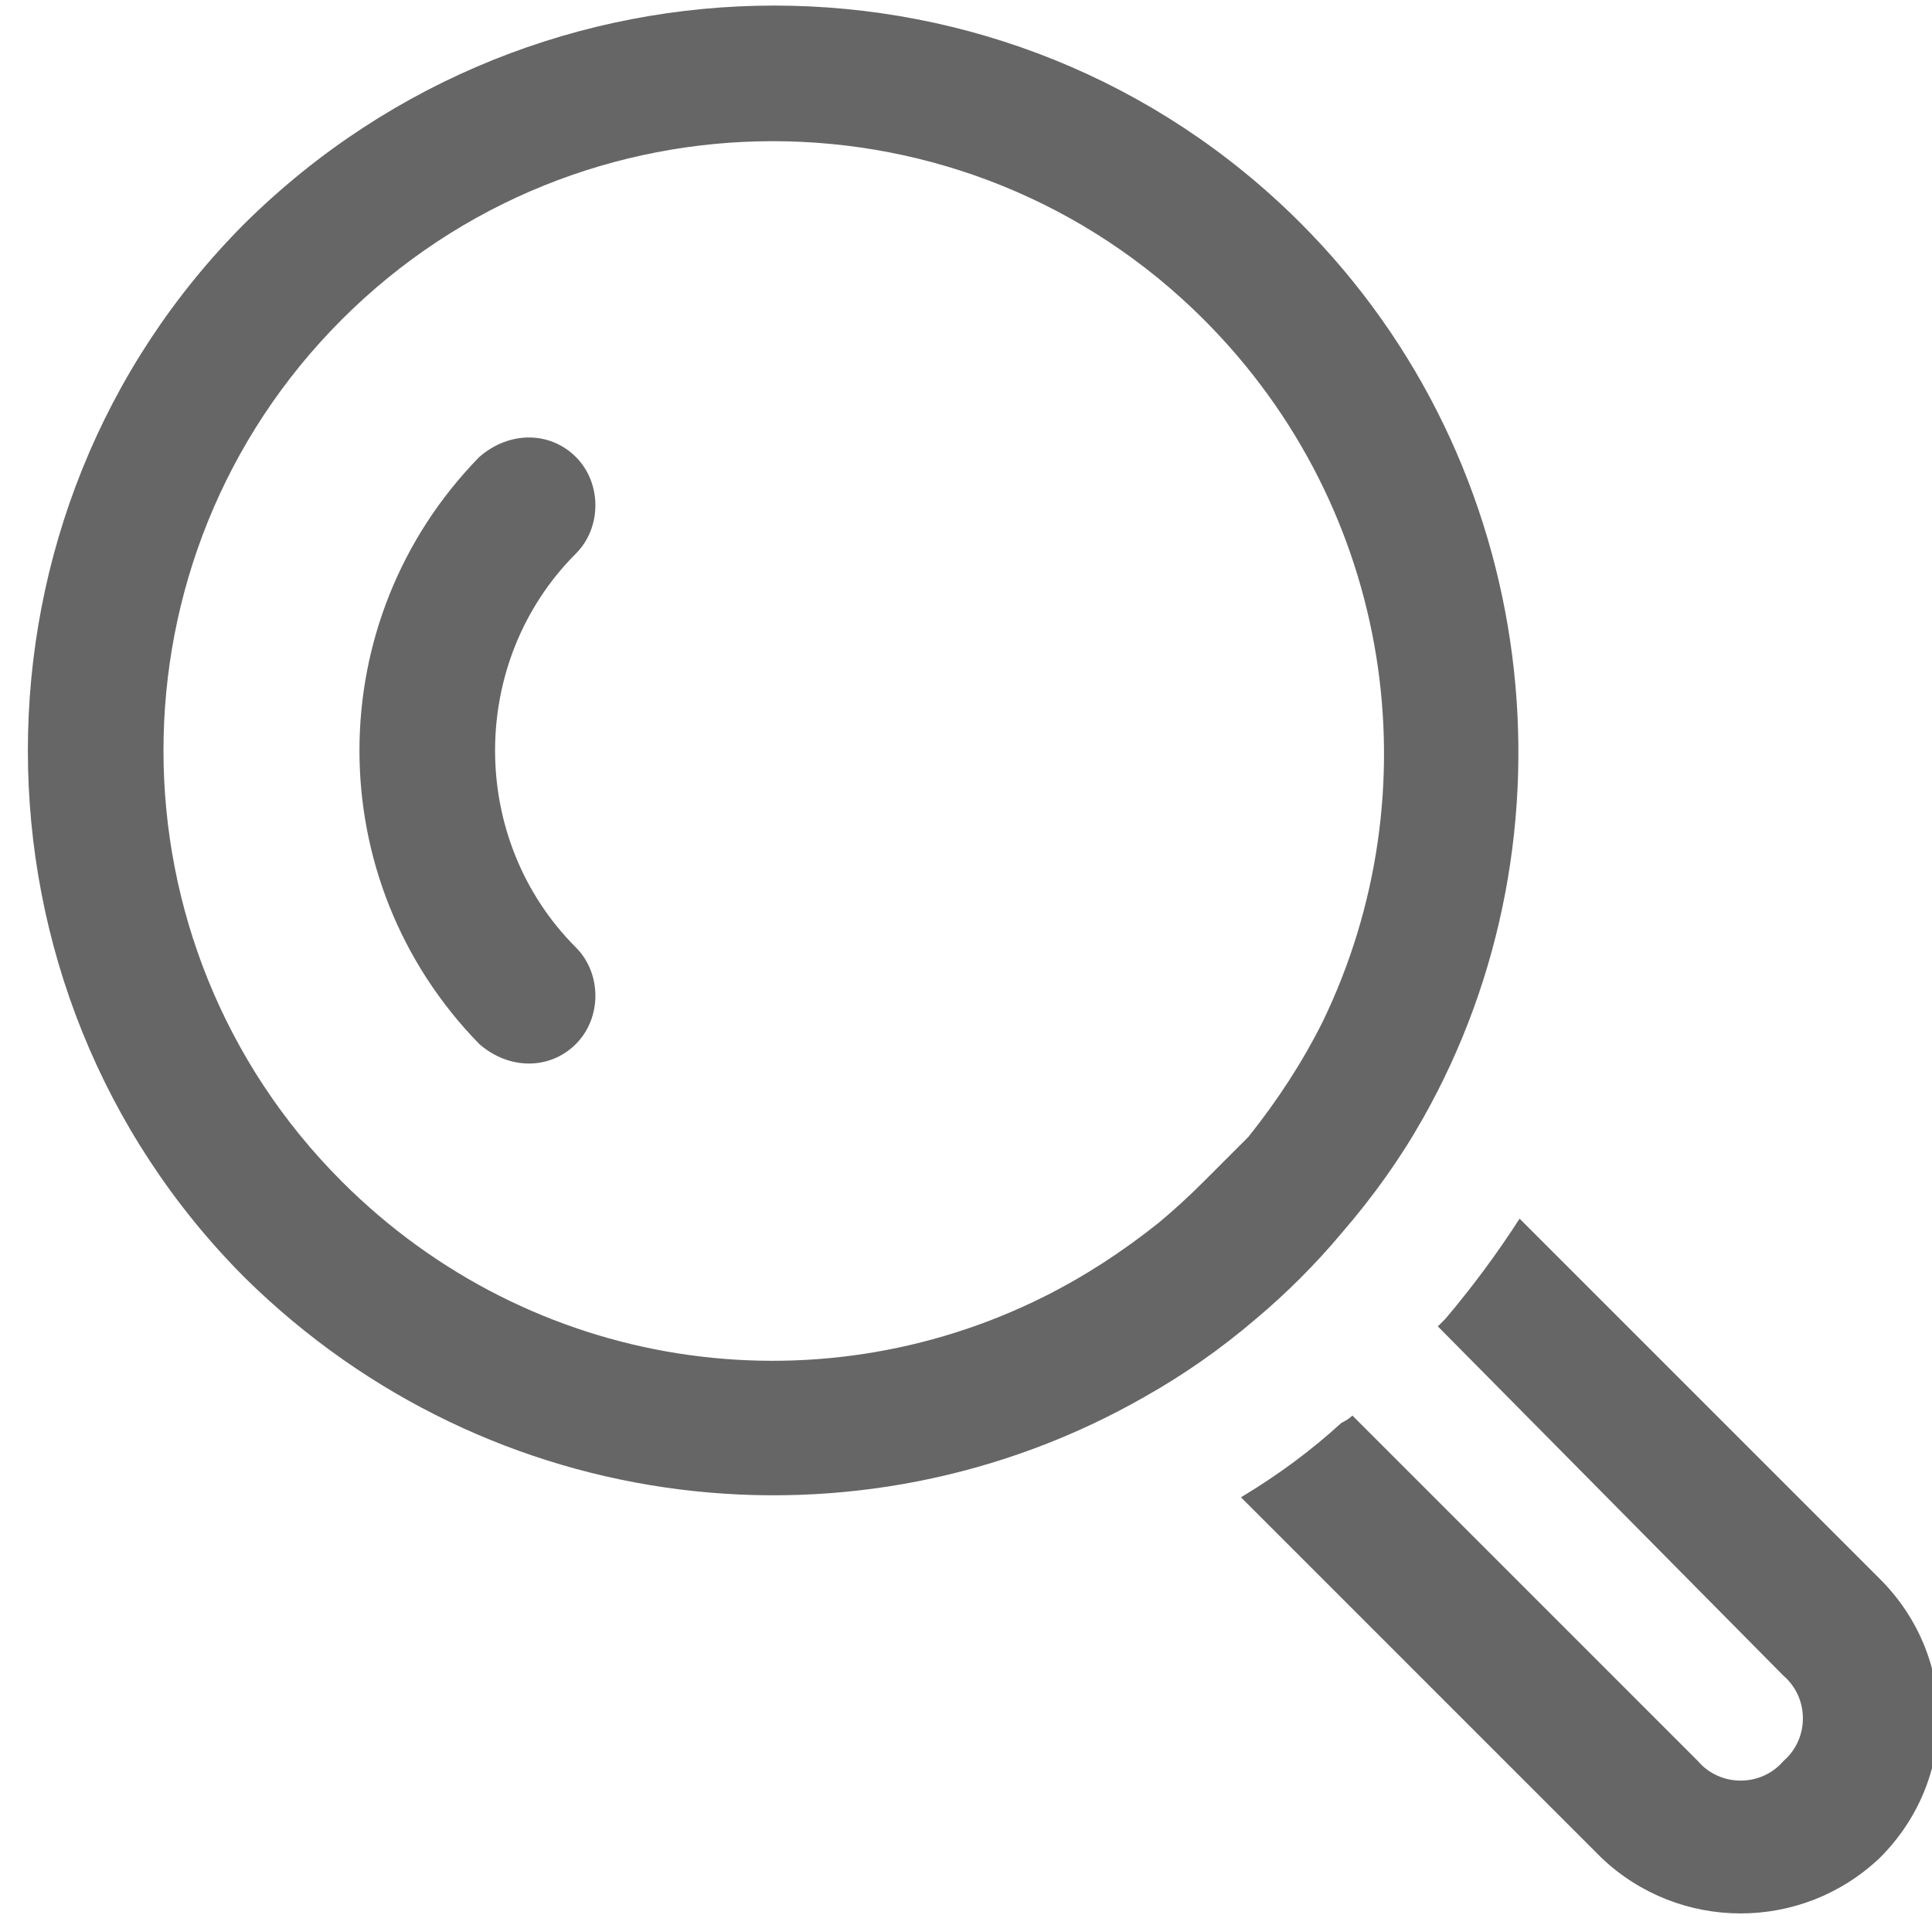
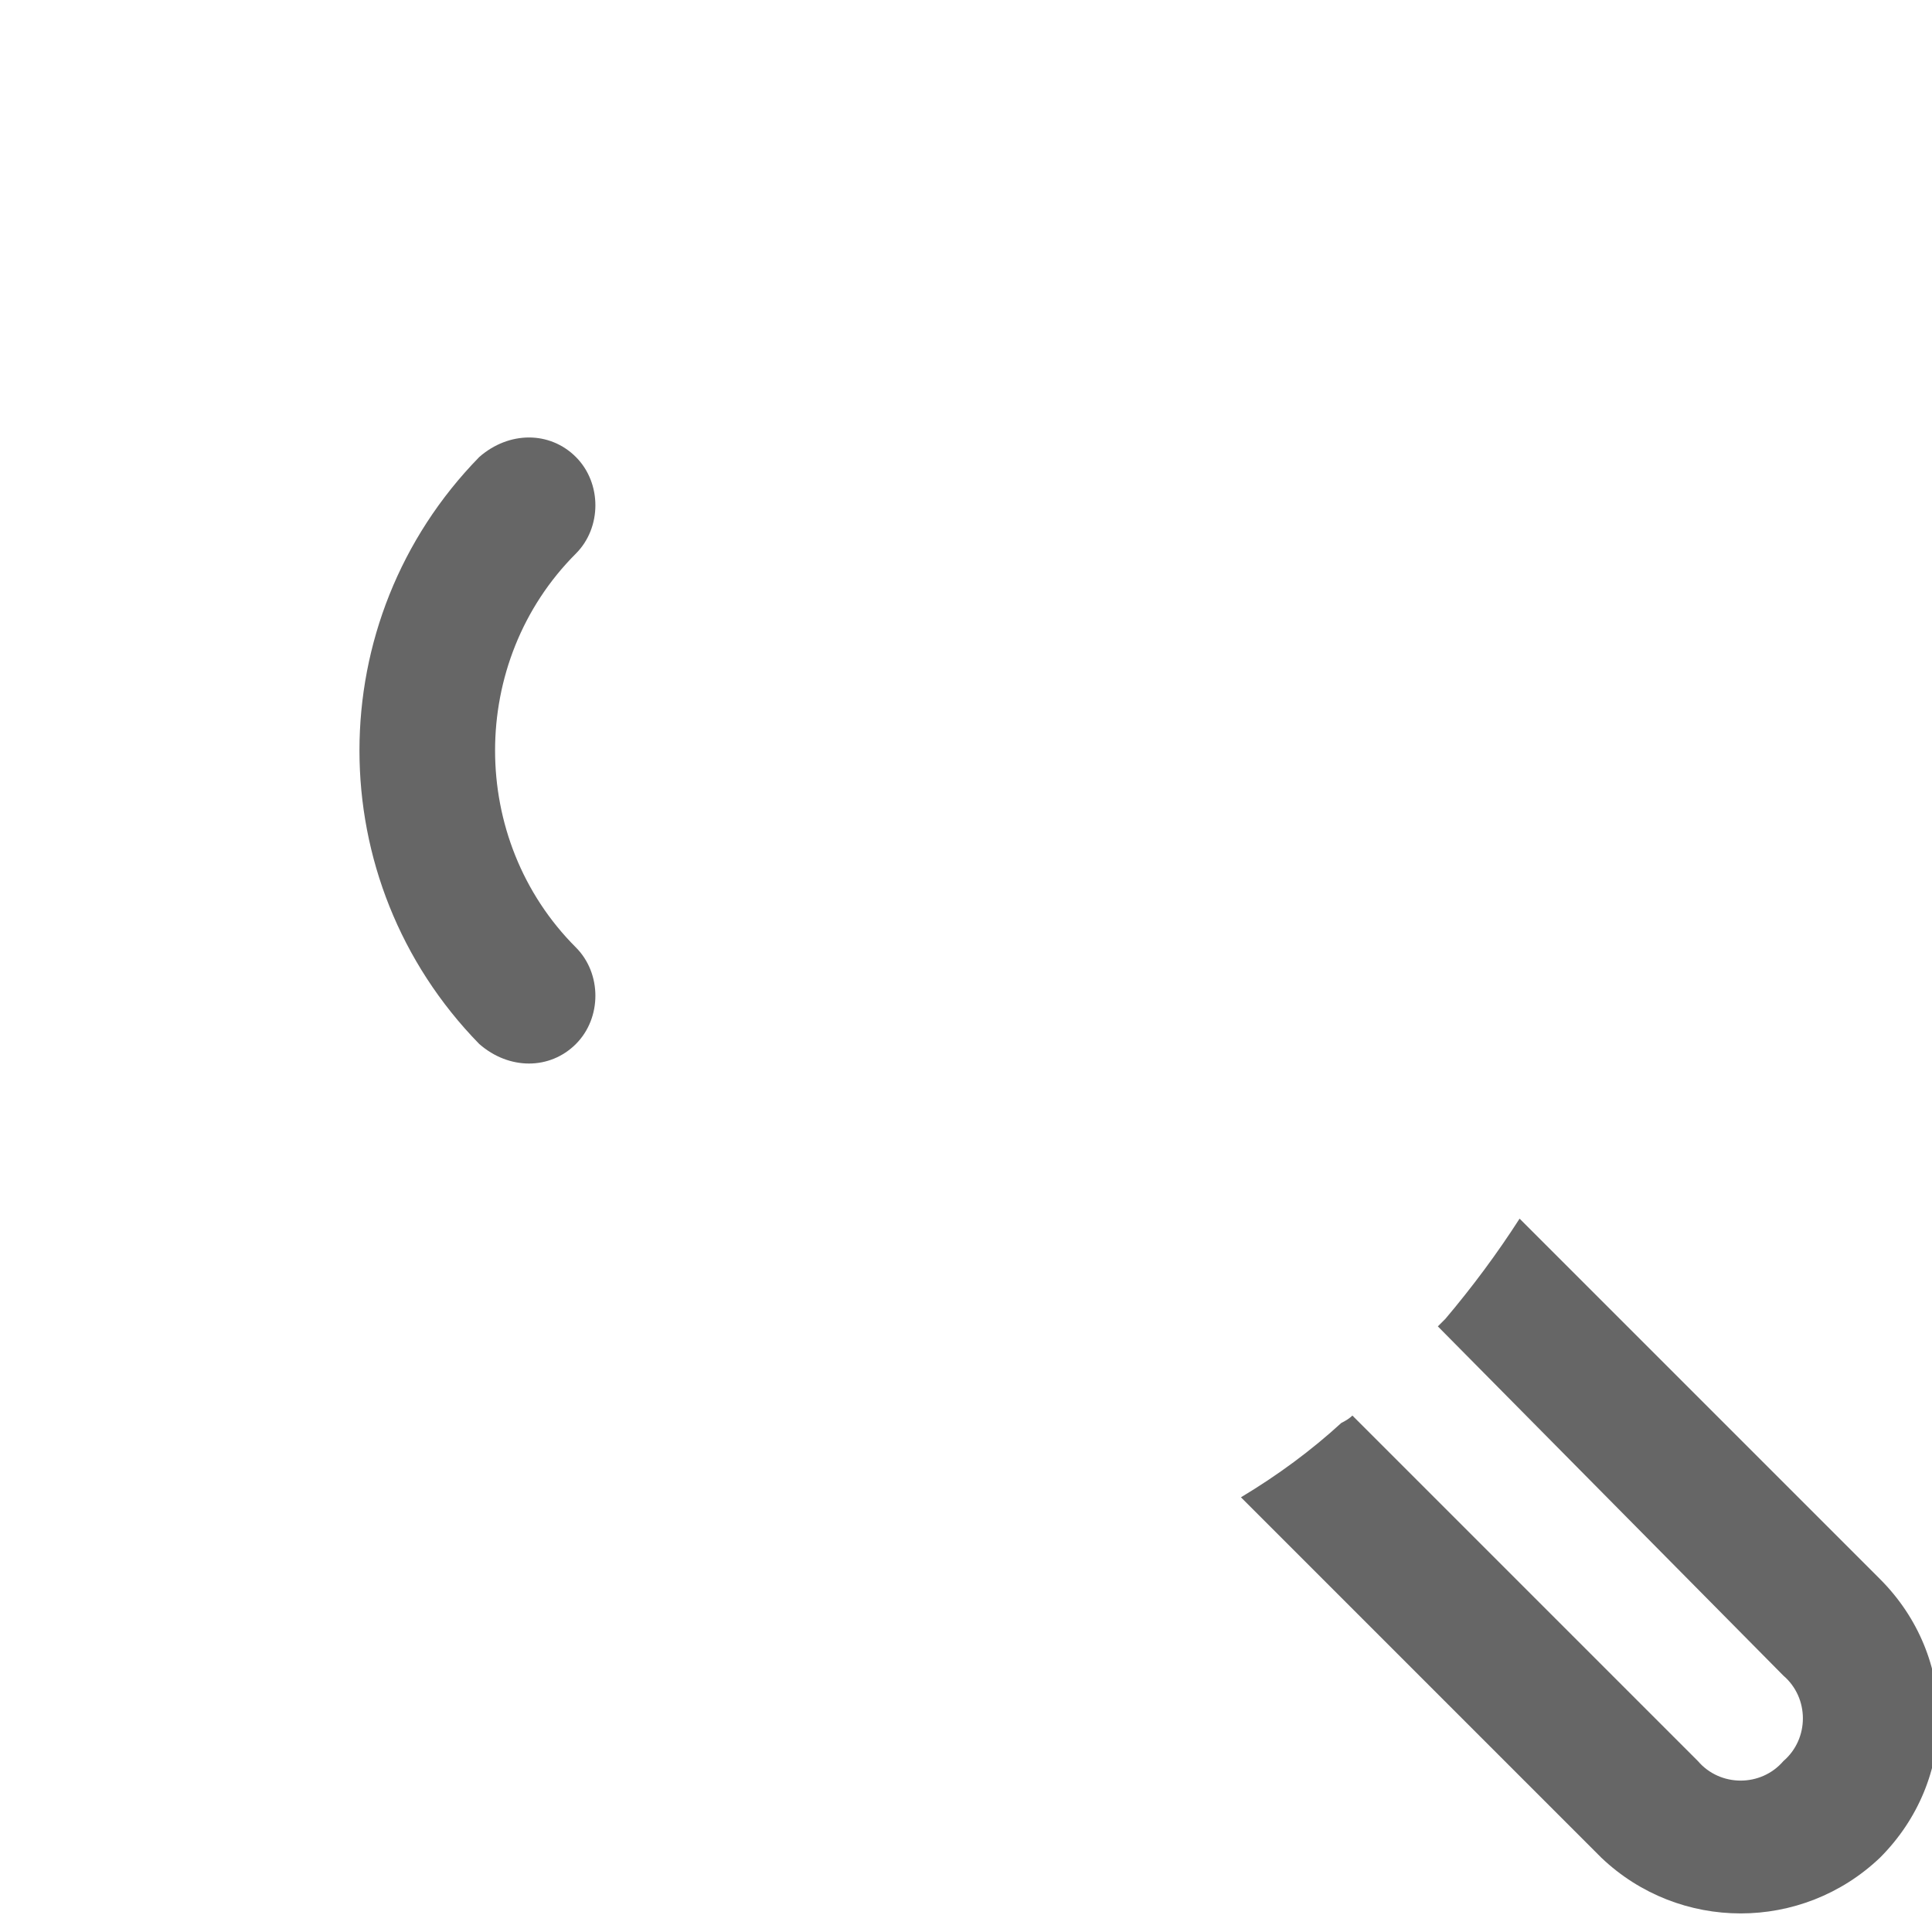
<svg xmlns="http://www.w3.org/2000/svg" version="1.2" viewBox="0 0 52 52" width="52" height="52">
  <style>.a{fill:#666}</style>
-   <path fill-rule="evenodd" class="a" d="m35 6c6.5 6.5 7.6 16.5 3.3 24.1q-0.9 1.6-2.2 3.1-0.5 0.6-1.1 1.2-0.6 0.6-1.2 1.1-1.4 1.2-3 2.1c-7.7 4.4-17.6 3.3-24.2-3.2-7.8-7.8-7.8-20.6 0-28.4 7.9-7.8 20.6-7.8 28.4 0zm-2.6 2.6c-6.4-6.4-16.8-6.4-23.2 0-6.4 6.4-6.4 16.8 0 23.2 5.1 5.1 12.7 6.2 18.9 3.1q1.6-0.8 3.1-2 0.6-0.5 1.2-1.1 0.6-0.6 1.2-1.2 1.2-1.5 2-3.1c3-6.2 1.9-13.8-3.2-18.9z" />
  <path class="a" d="m15.5 12.3c0.7 0.7 0.7 1.9 0 2.6-2.9 2.9-2.9 7.7 0 10.6 0.7 0.7 0.7 1.9 0 2.6-0.7 0.7-1.8 0.7-2.6 0-4.3-4.4-4.3-11.4 0-15.8 0.8-0.7 1.9-0.7 2.6 0z" />
  <path class="a" d="m38.9 35.5q1.1-1.3 2-2.7l9.7 9.7c2.1 2.1 2.1 5.4 0 7.5-2.1 2-5.4 2-7.5 0l-9.7-9.7q1.5-0.9 2.7-2 0.2-0.1 0.3-0.2l9.3 9.3c0.6 0.7 1.7 0.7 2.3 0 0.7-0.6 0.7-1.7 0-2.3l-9.3-9.4q0.1-0.1 0.2-0.2z" />
</svg>